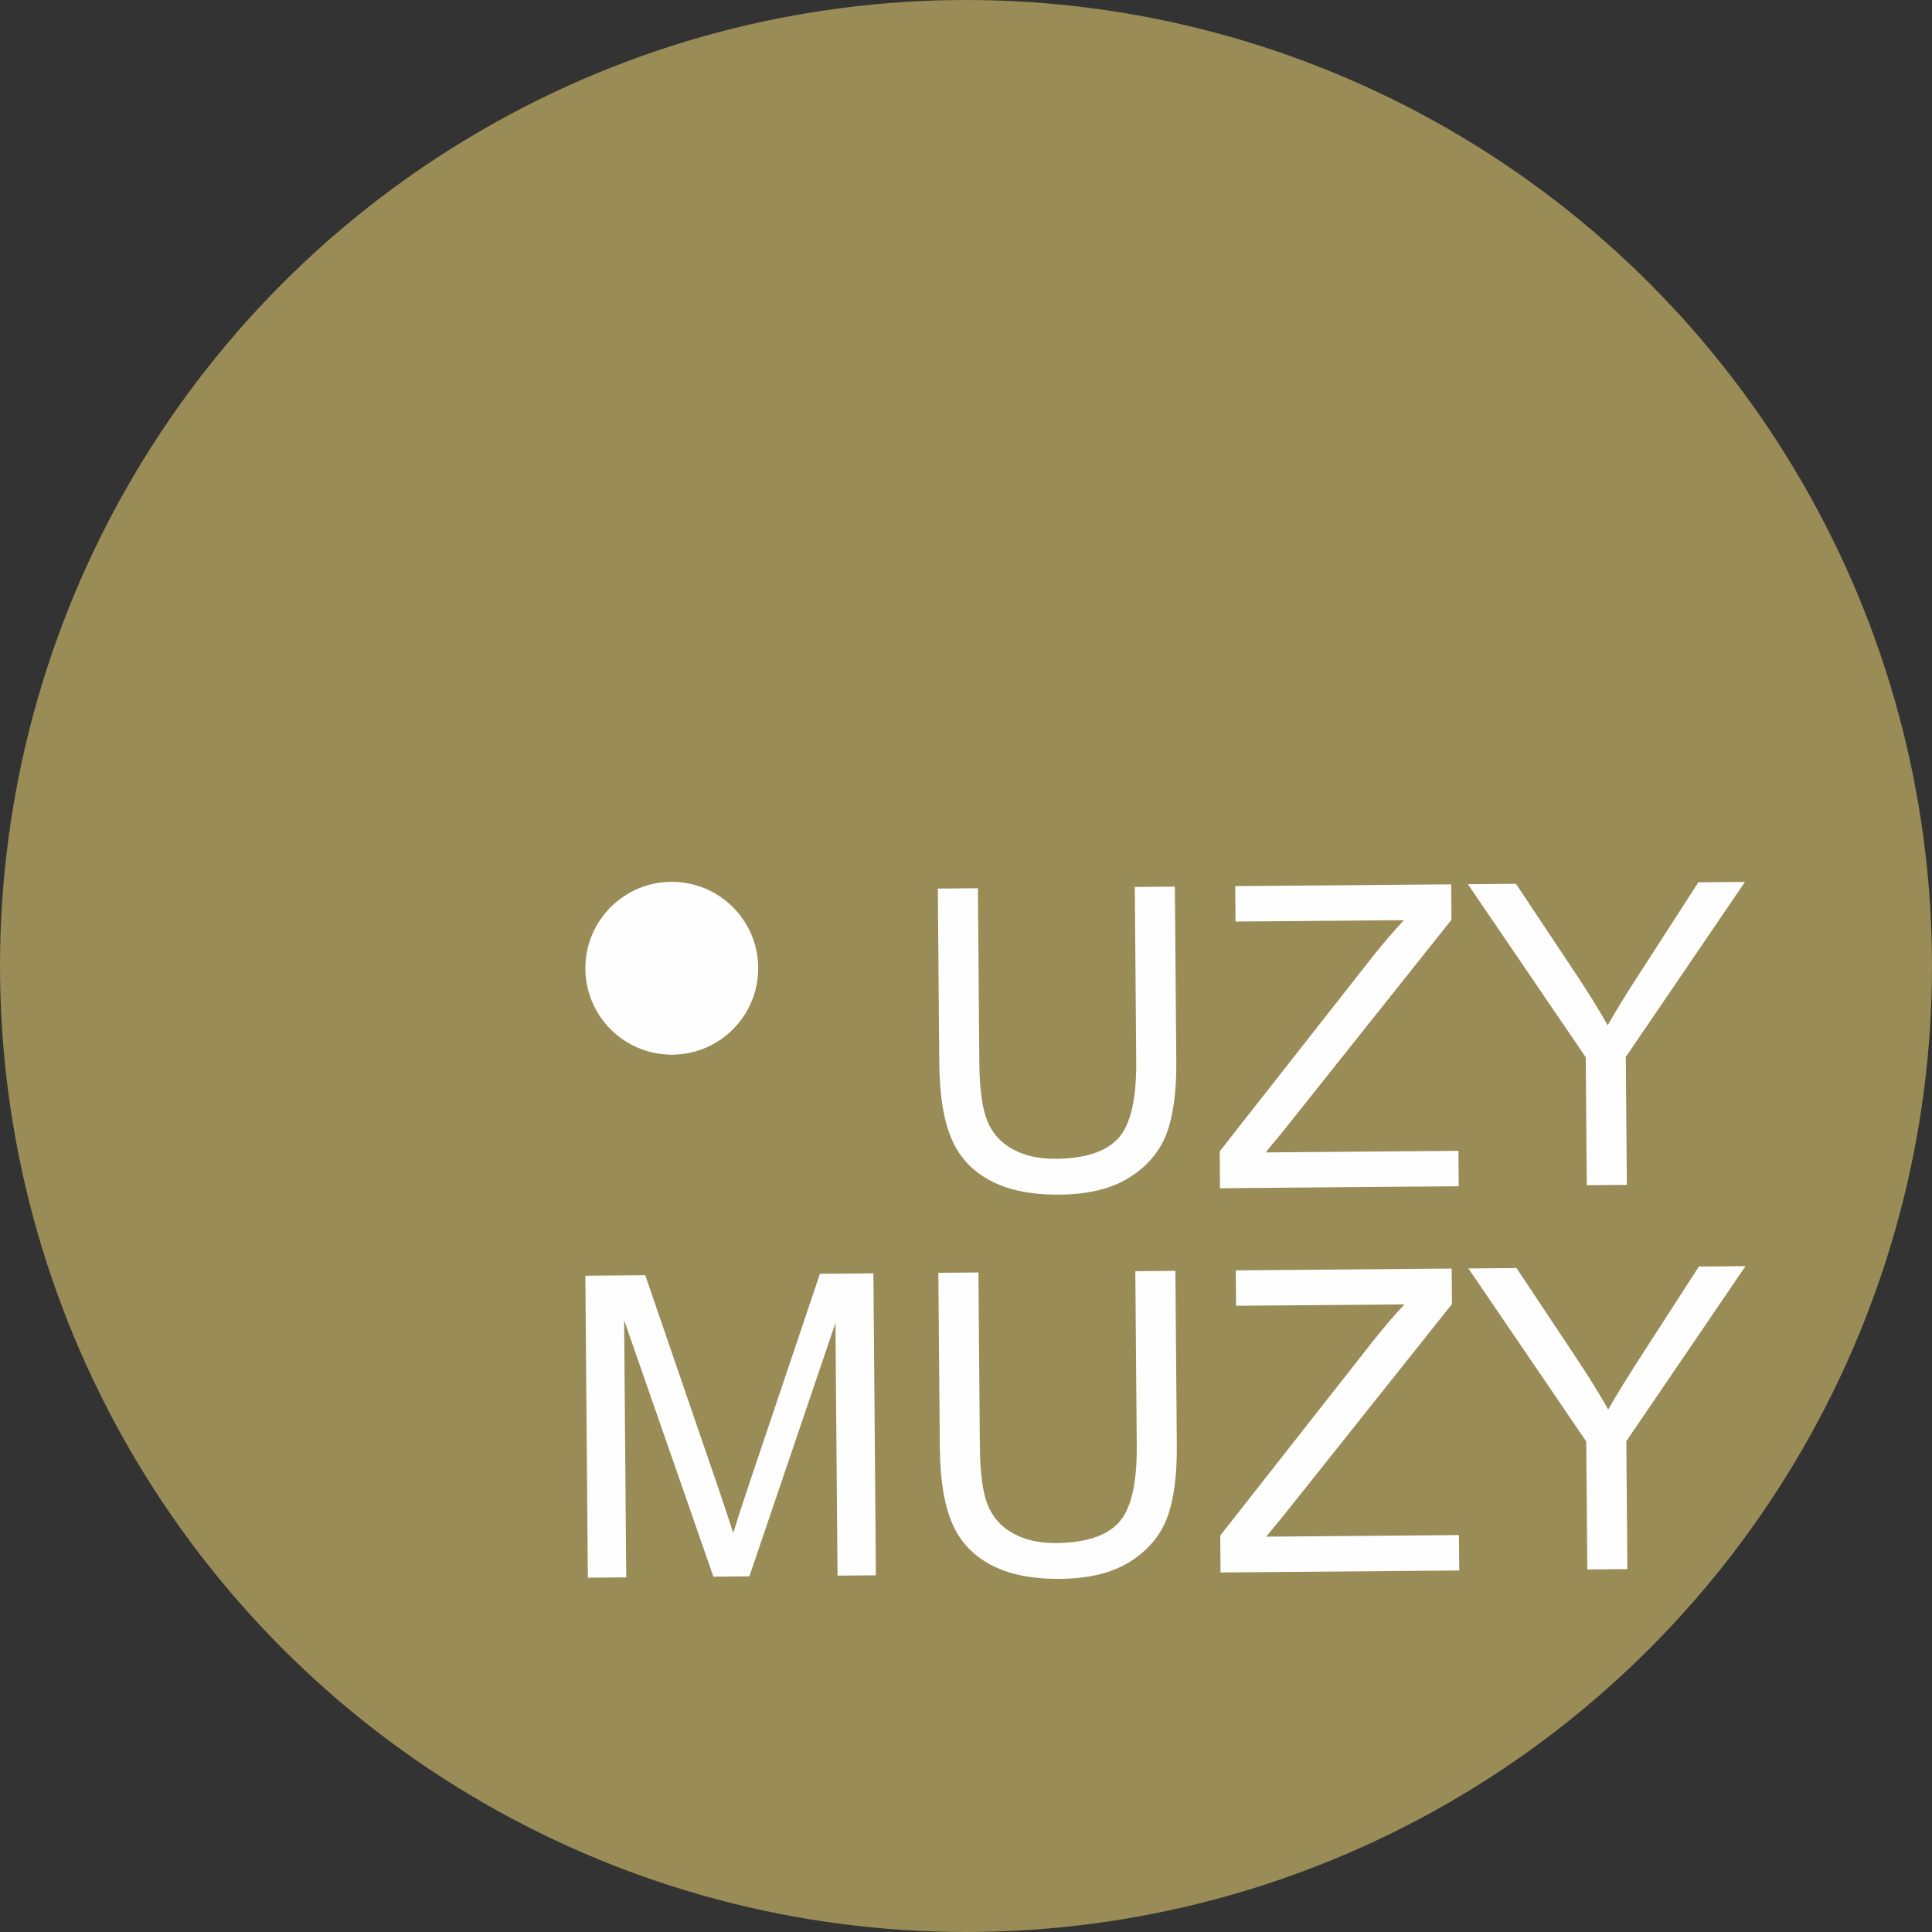
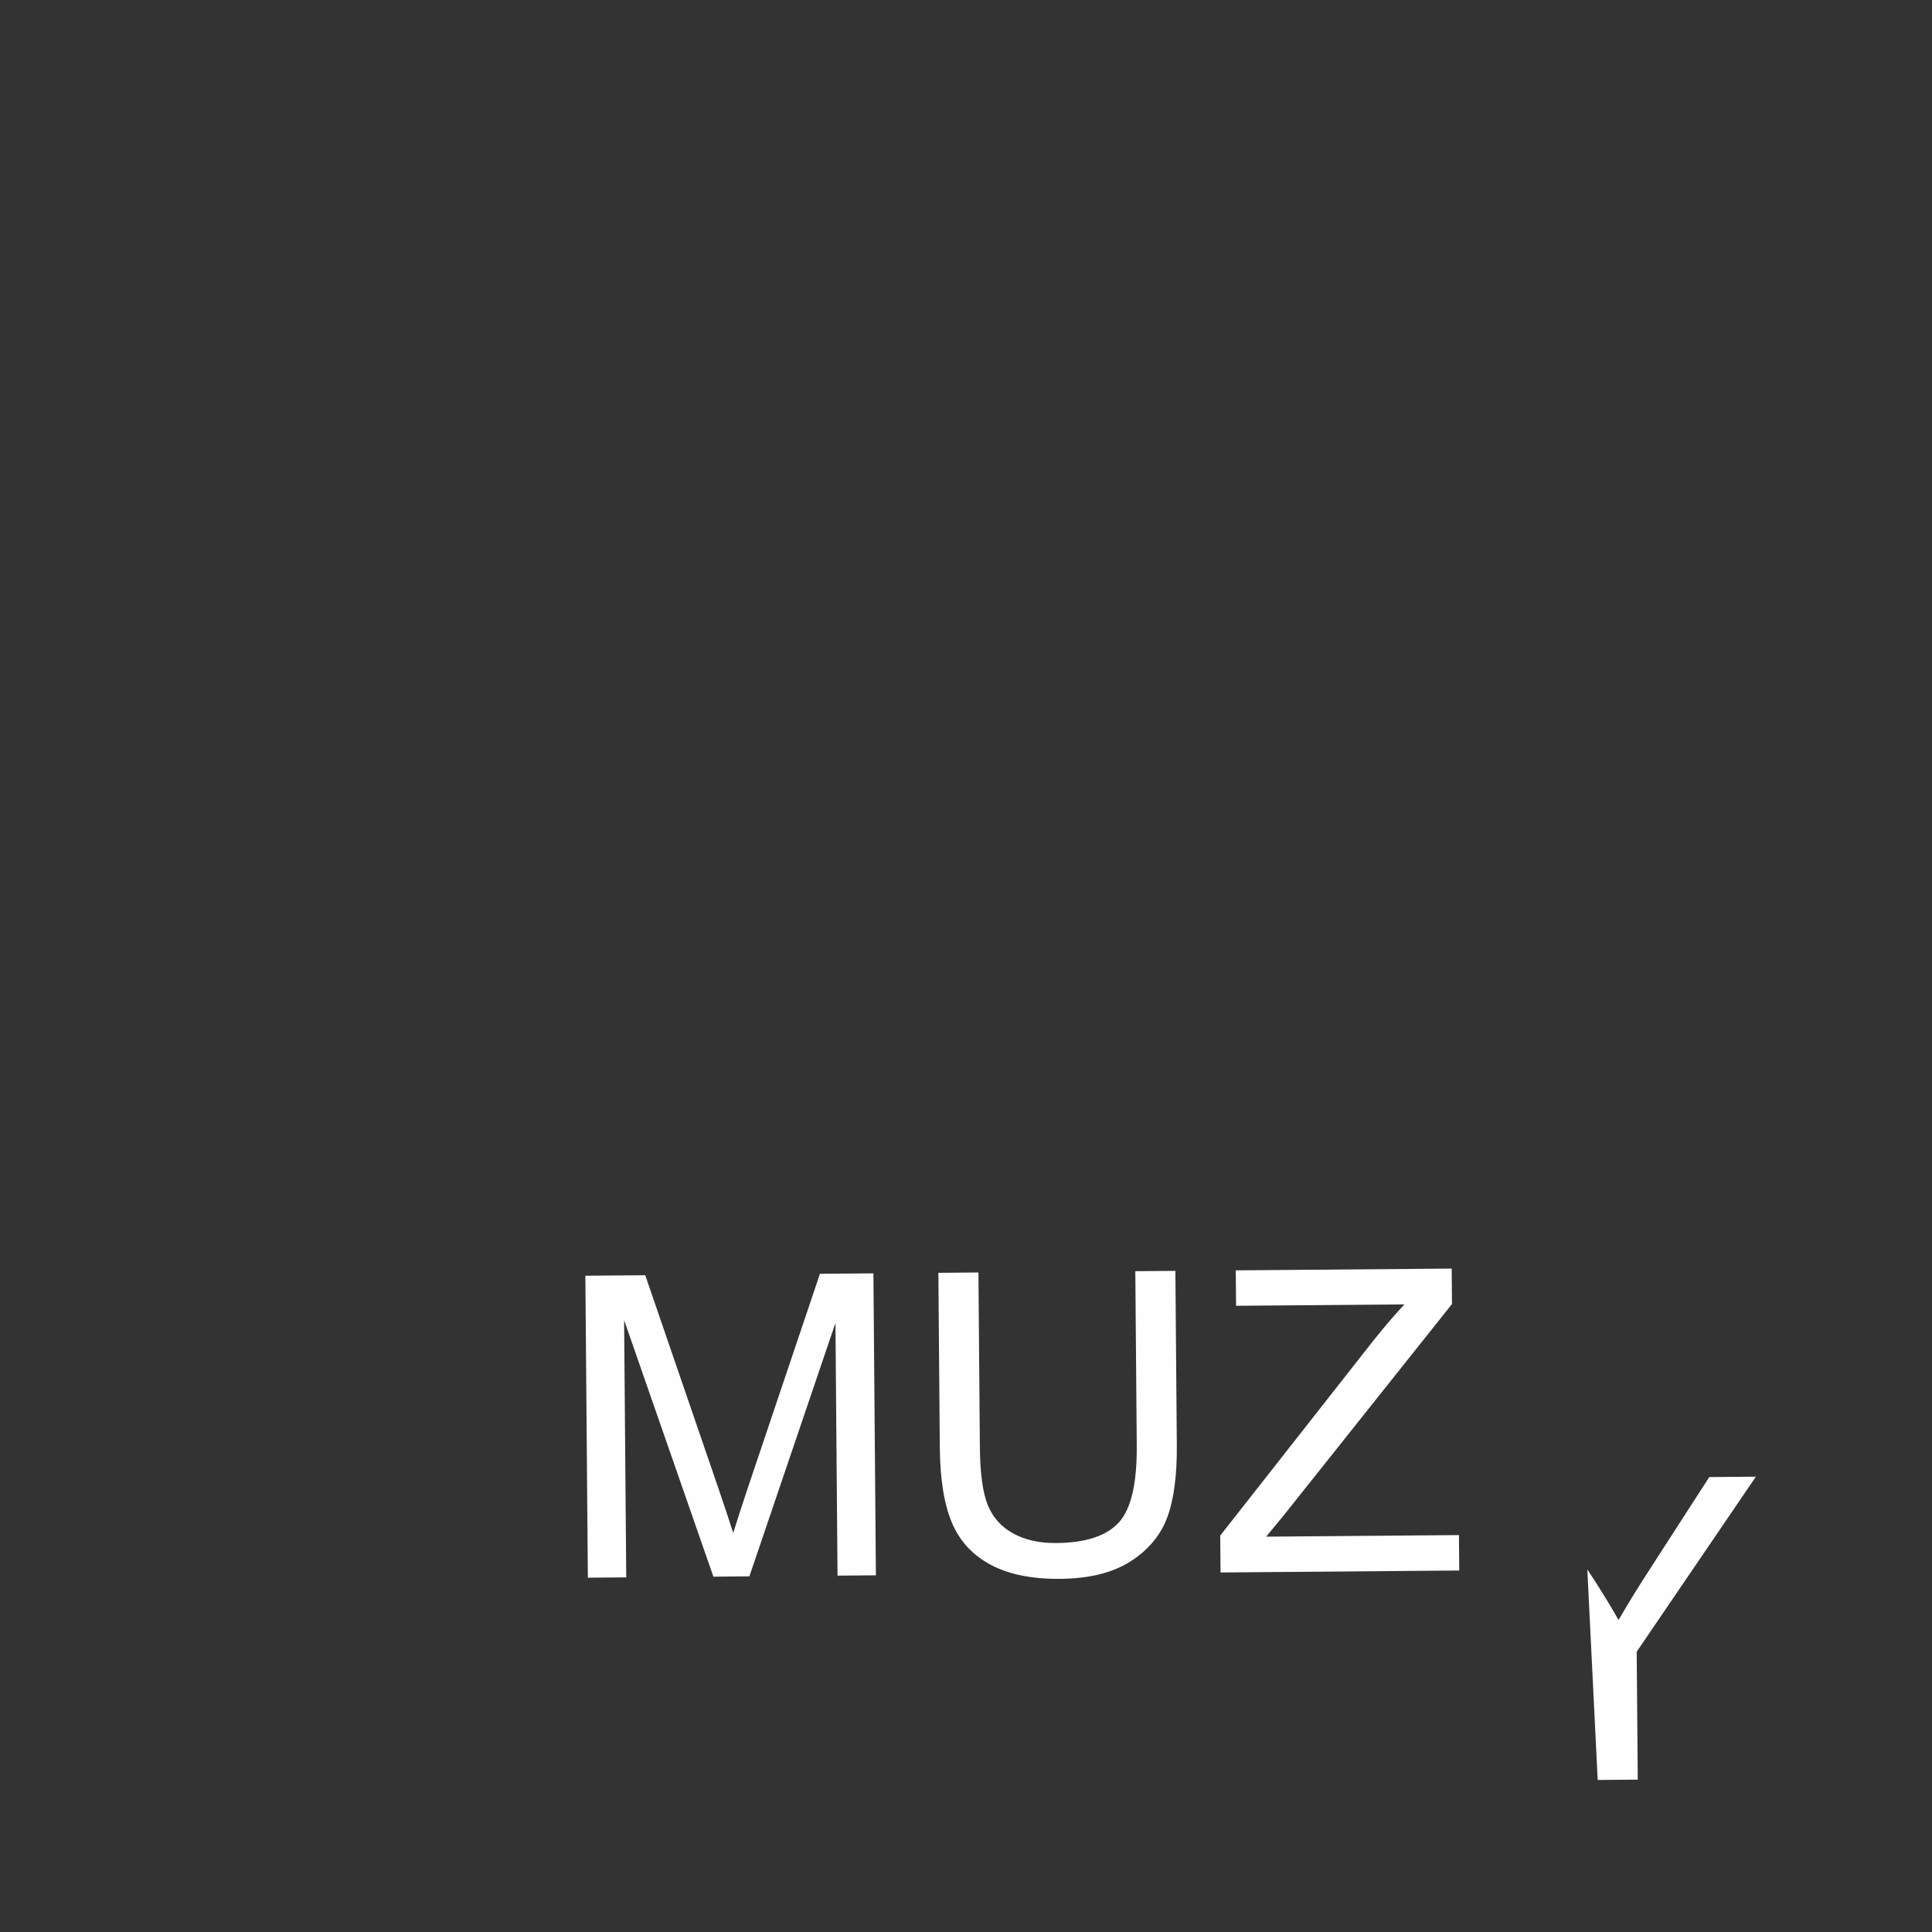
<svg xmlns="http://www.w3.org/2000/svg" xml:space="preserve" width="27.761mm" height="27.761mm" version="1.1" style="shape-rendering:geometricPrecision; text-rendering:geometricPrecision; image-rendering:optimizeQuality; fill-rule:evenodd; clip-rule:evenodd" viewBox="0 0 65367.62 65367.62">
  <rect x="0" y="0" width="65367.62" height="65367.62" fill="#333333" stroke="none" />
  <defs>
    <style type="text/css"> .fil2 {fill:#FEFEFE} .fil0 {fill:#998C57} .fil1 {fill:#FEFEFE;fill-rule:nonzero} </style>
  </defs>
  <g id="Слой_x0020_1">
-     <circle class="fil0" cx="32683.84" cy="32683.74" r="32683.83" />
-     <path class="fil1" d="M19889.64 53380.15l-84.3 -10217.02 2026.17 -16.72 2476.14 7212.5c228.87,671.07 394.87,1174.02 500.13,1508.38 113.26,-372.03 291.74,-920.43 533.33,-1643.07l2400.55 -7126.55 1809.54 -14.83 84.3 10216.78 -1298.35 10.83 -70.64 -8547.34 -2911.75 8571.83 -1217.58 10.12 -3020.77 -8679.91 71.82 8704.16 -1298.58 10.83zm18522.77 -10370.54l1355.8 -11.07 48.74 5900.49c8.48,1027.33 -101.48,1843.92 -327.06,2450 -228.16,603.49 -642.82,1099.15 -1243.72,1482.25 -603.26,383.34 -1393.71,579.95 -2378.19,588.19 -953.63,7.77 -1737.49,-149.76 -2346.63,-475.4 -611.74,-325.41 -1048.52,-797.52 -1312.71,-1420.79 -264.43,-623.51 -402.17,-1476.12 -411.12,-2558.08l-48.74 -5900.49 1355.57 -11.3 48.74 5897.9c7.3,887.23 95.83,1543 263.25,1960 167.65,419.83 450.91,743.36 854.73,966.11 401.47,224.87 892.41,334.83 1470.24,330.12 989.42,-8.01 1693.93,-239.94 2111.17,-692.97 417.01,-455.39 619.27,-1322.6 608.67,-2607.06l-48.74 -5897.9zm2883.49 10193.94l-10.36 -1248.67 5178.09 -6592.99c371.8,-464.33 720.52,-873.81 1052.99,-1228.65l-5695.87 47.09 -9.89 -1198.75 7305.98 -60.28 9.89 1198.75 -5680.1 7134.32 -607.5 737.47 6523.29 -53.69 9.89 1198.75 -8076.41 66.64zm12409.42 -102.43l-35.79 -4328.53 -3986.88 -5855.99 1626.58 -13.42 2044.77 3075.16c380.51,570.06 734.65,1140.12 1058.18,1710.88 307.28,-537.8 680.49,-1140.12 1114.92,-1809.78l1953.64 -3027.12 1576.9 -12.95 -4032.56 5922.15 35.79 4328.3 -1355.57 11.3z" />
-     <path class="fil1" d="M38394.75 30009.17l1355.57 -11.3 48.74 5900.73c8.48,1027.09 -101.25,1843.68 -327.06,2449.77 -228.16,603.73 -642.82,1099.38 -1243.49,1482.48 -603.49,383.1 -1393.71,579.95 -2378.42,588.19 -953.63,7.77 -1737.25,-149.76 -2346.63,-475.4 -611.5,-325.65 -1048.29,-797.52 -1312.71,-1420.79 -264.43,-623.51 -402.17,-1476.12 -411.12,-2558.08l-48.74 -5900.49 1355.57 -11.3 48.74 5897.9c7.3,887.23 95.83,1543 263.48,1960 167.41,419.6 450.91,743.36 854.73,965.87 401.47,224.87 892.41,335.07 1470.24,330.36 989.18,-8.24 1693.69,-239.94 2111.17,-692.97 417.01,-455.39 619.03,-1322.6 608.44,-2607.06l-48.51 -5897.9zm2883.26 10193.71l-10.36 -1248.43 5178.09 -6592.99c372.03,-464.33 720.76,-873.81 1052.99,-1228.65l-5695.87 47.09 -9.89 -1198.75 7305.98 -60.28 9.89 1198.75 -5680.1 7134.32 -607.5 737.47 6523.29 -53.92 9.89 1198.75 -8076.41 66.64zm12409.42 -102.43l-35.56 -4328.3 -3986.88 -5855.99 1626.58 -13.42 2044.77 3075.16c380.51,569.82 734.65,1140.12 1058.18,1710.88 307.04,-537.8 680.26,-1140.12 1114.92,-1809.78l1953.64 -3027.12 1576.9 -13.19 -4032.56 5922.39 35.56 4328.3 -1355.57 11.07z" />
-     <circle class="fil2" cx="22729.33" cy="32759.75" r="2923.87" />
+     <path class="fil1" d="M19889.64 53380.15l-84.3 -10217.02 2026.17 -16.72 2476.14 7212.5c228.87,671.07 394.87,1174.02 500.13,1508.38 113.26,-372.03 291.74,-920.43 533.33,-1643.07l2400.55 -7126.55 1809.54 -14.83 84.3 10216.78 -1298.35 10.83 -70.64 -8547.34 -2911.75 8571.83 -1217.58 10.12 -3020.77 -8679.91 71.82 8704.16 -1298.58 10.83zm18522.77 -10370.54l1355.8 -11.07 48.74 5900.49c8.48,1027.33 -101.48,1843.92 -327.06,2450 -228.16,603.49 -642.82,1099.15 -1243.72,1482.25 -603.26,383.34 -1393.71,579.95 -2378.19,588.19 -953.63,7.77 -1737.49,-149.76 -2346.63,-475.4 -611.74,-325.41 -1048.52,-797.52 -1312.71,-1420.79 -264.43,-623.51 -402.17,-1476.12 -411.12,-2558.08l-48.74 -5900.49 1355.57 -11.3 48.74 5897.9c7.3,887.23 95.83,1543 263.25,1960 167.65,419.83 450.91,743.36 854.73,966.11 401.47,224.87 892.41,334.83 1470.24,330.12 989.42,-8.01 1693.93,-239.94 2111.17,-692.97 417.01,-455.39 619.27,-1322.6 608.67,-2607.06l-48.74 -5897.9zm2883.49 10193.94l-10.36 -1248.67 5178.09 -6592.99c371.8,-464.33 720.52,-873.81 1052.99,-1228.65l-5695.87 47.09 -9.89 -1198.75 7305.98 -60.28 9.89 1198.75 -5680.1 7134.32 -607.5 737.47 6523.29 -53.69 9.89 1198.75 -8076.41 66.64zm12409.42 -102.43c380.51,570.06 734.65,1140.12 1058.18,1710.88 307.28,-537.8 680.49,-1140.12 1114.92,-1809.78l1953.64 -3027.12 1576.9 -12.95 -4032.56 5922.15 35.79 4328.3 -1355.57 11.3z" />
  </g>
</svg>